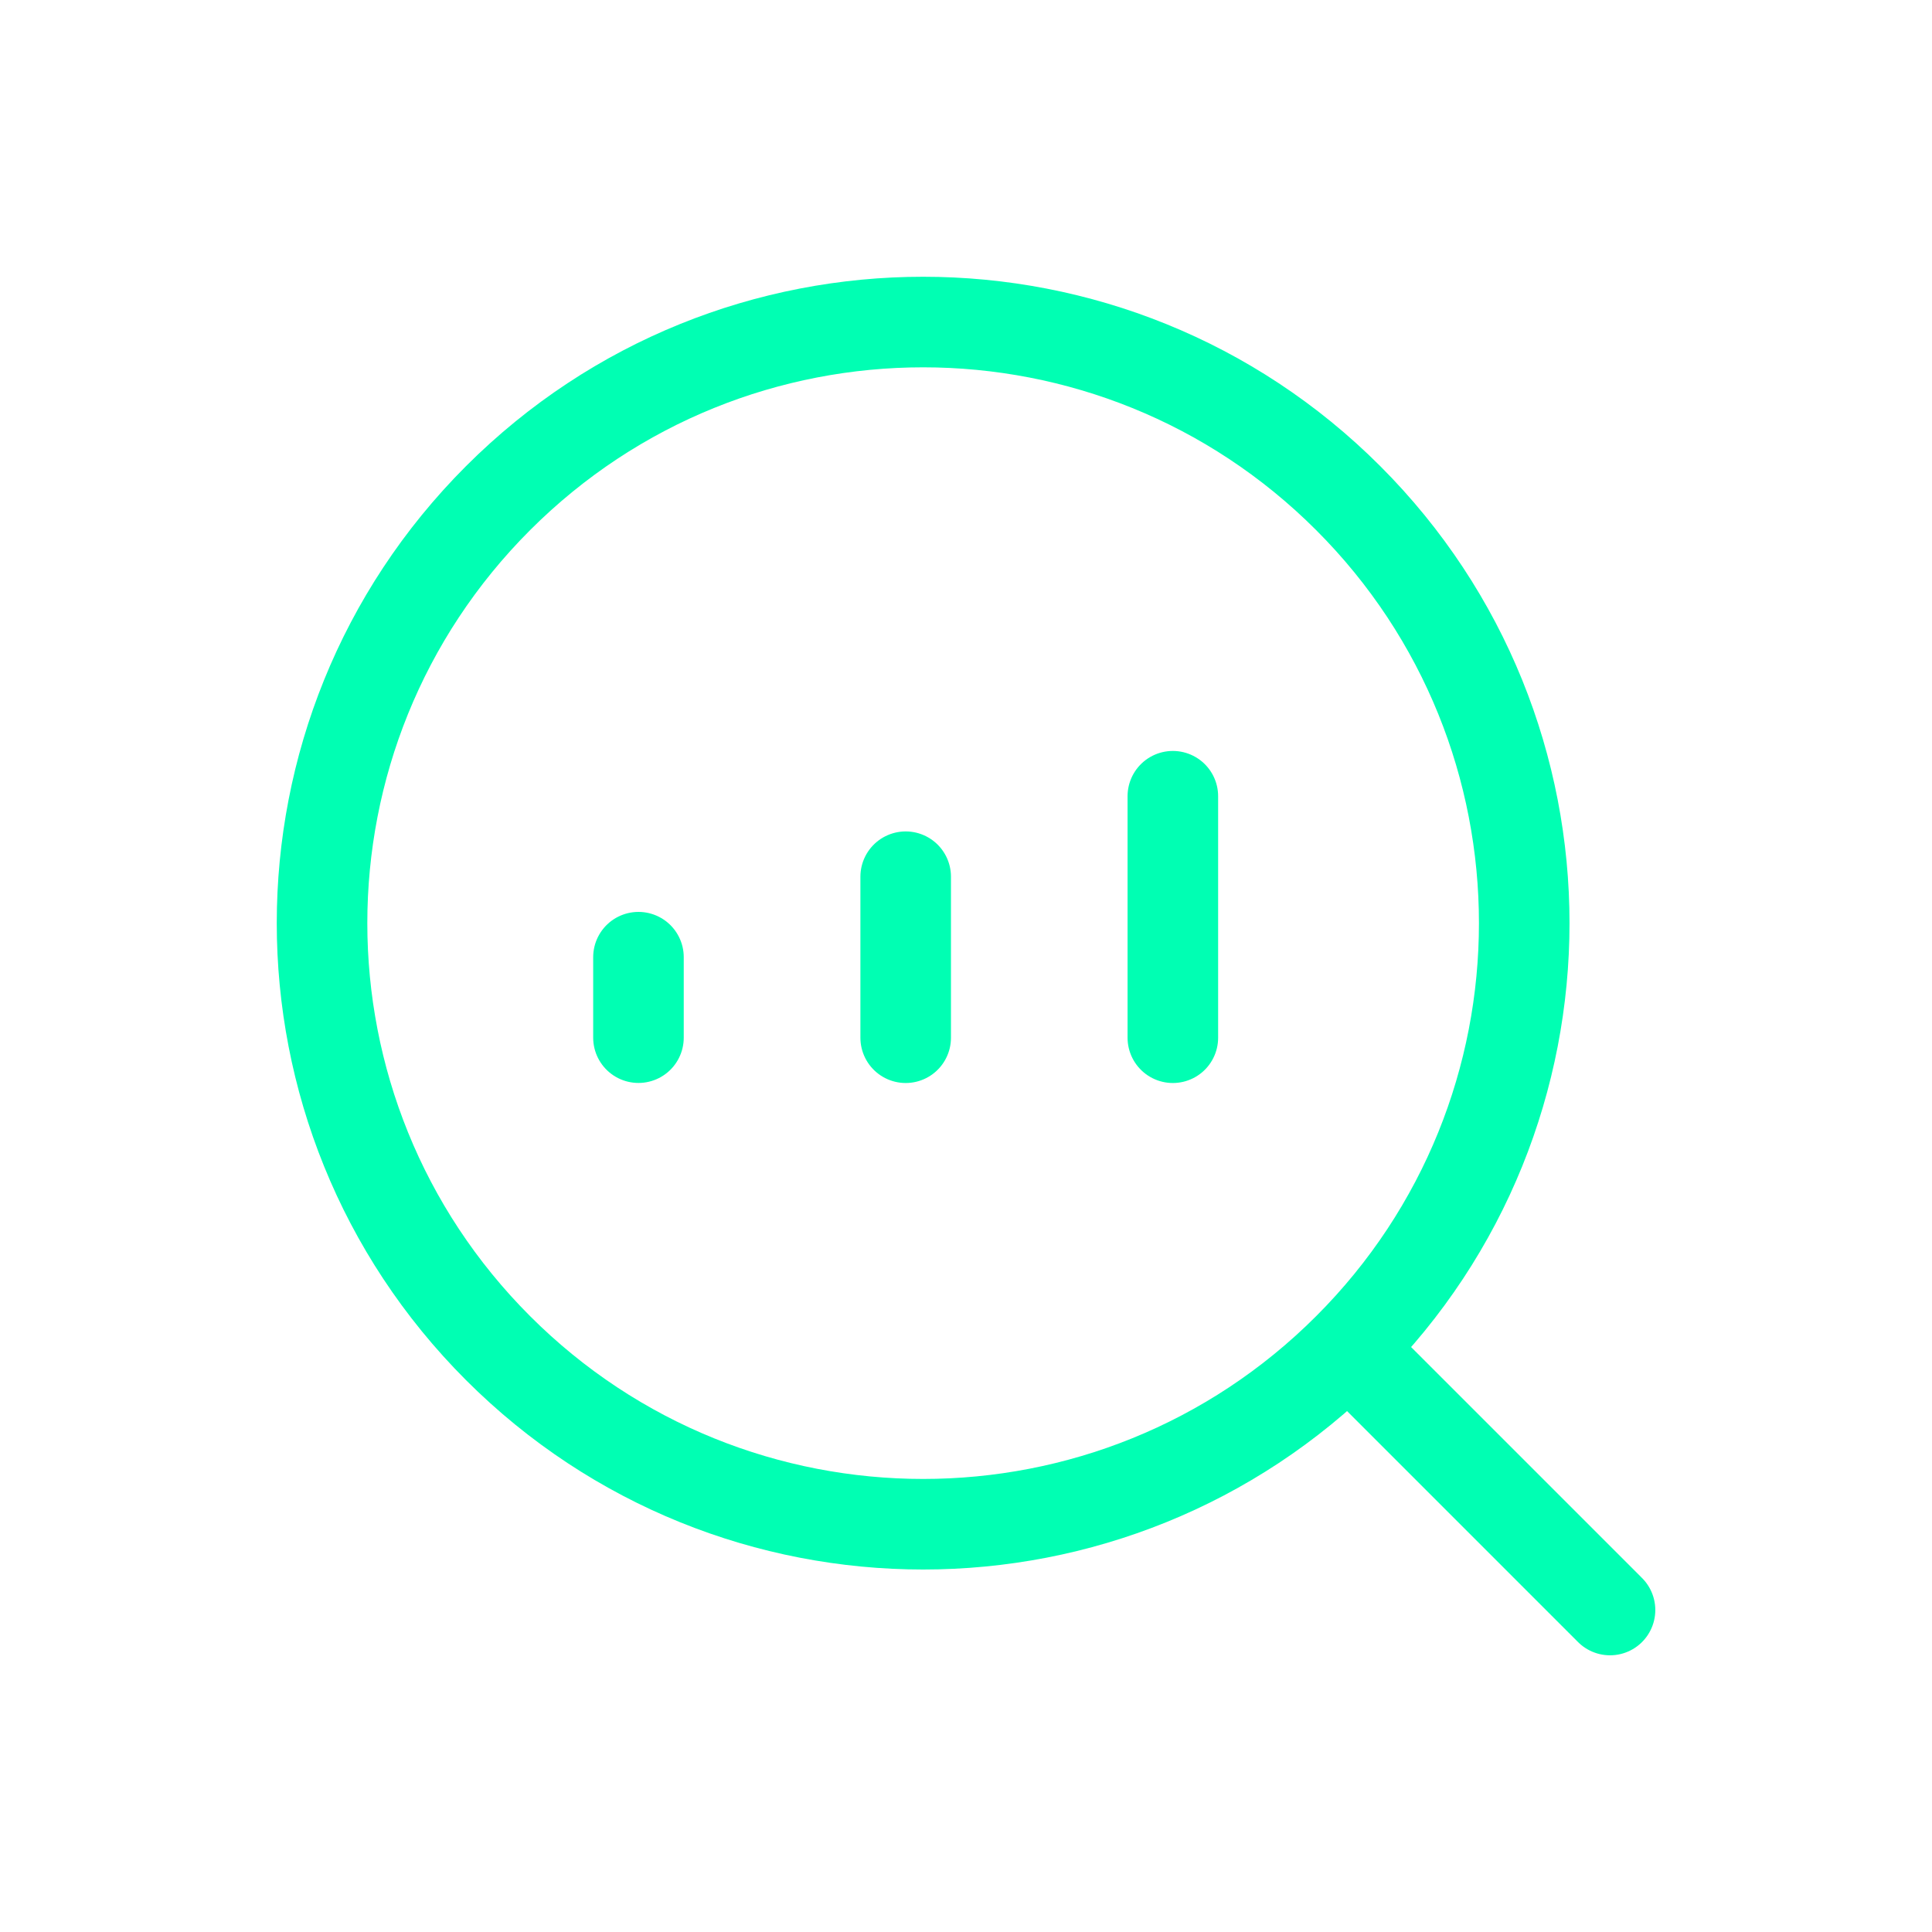
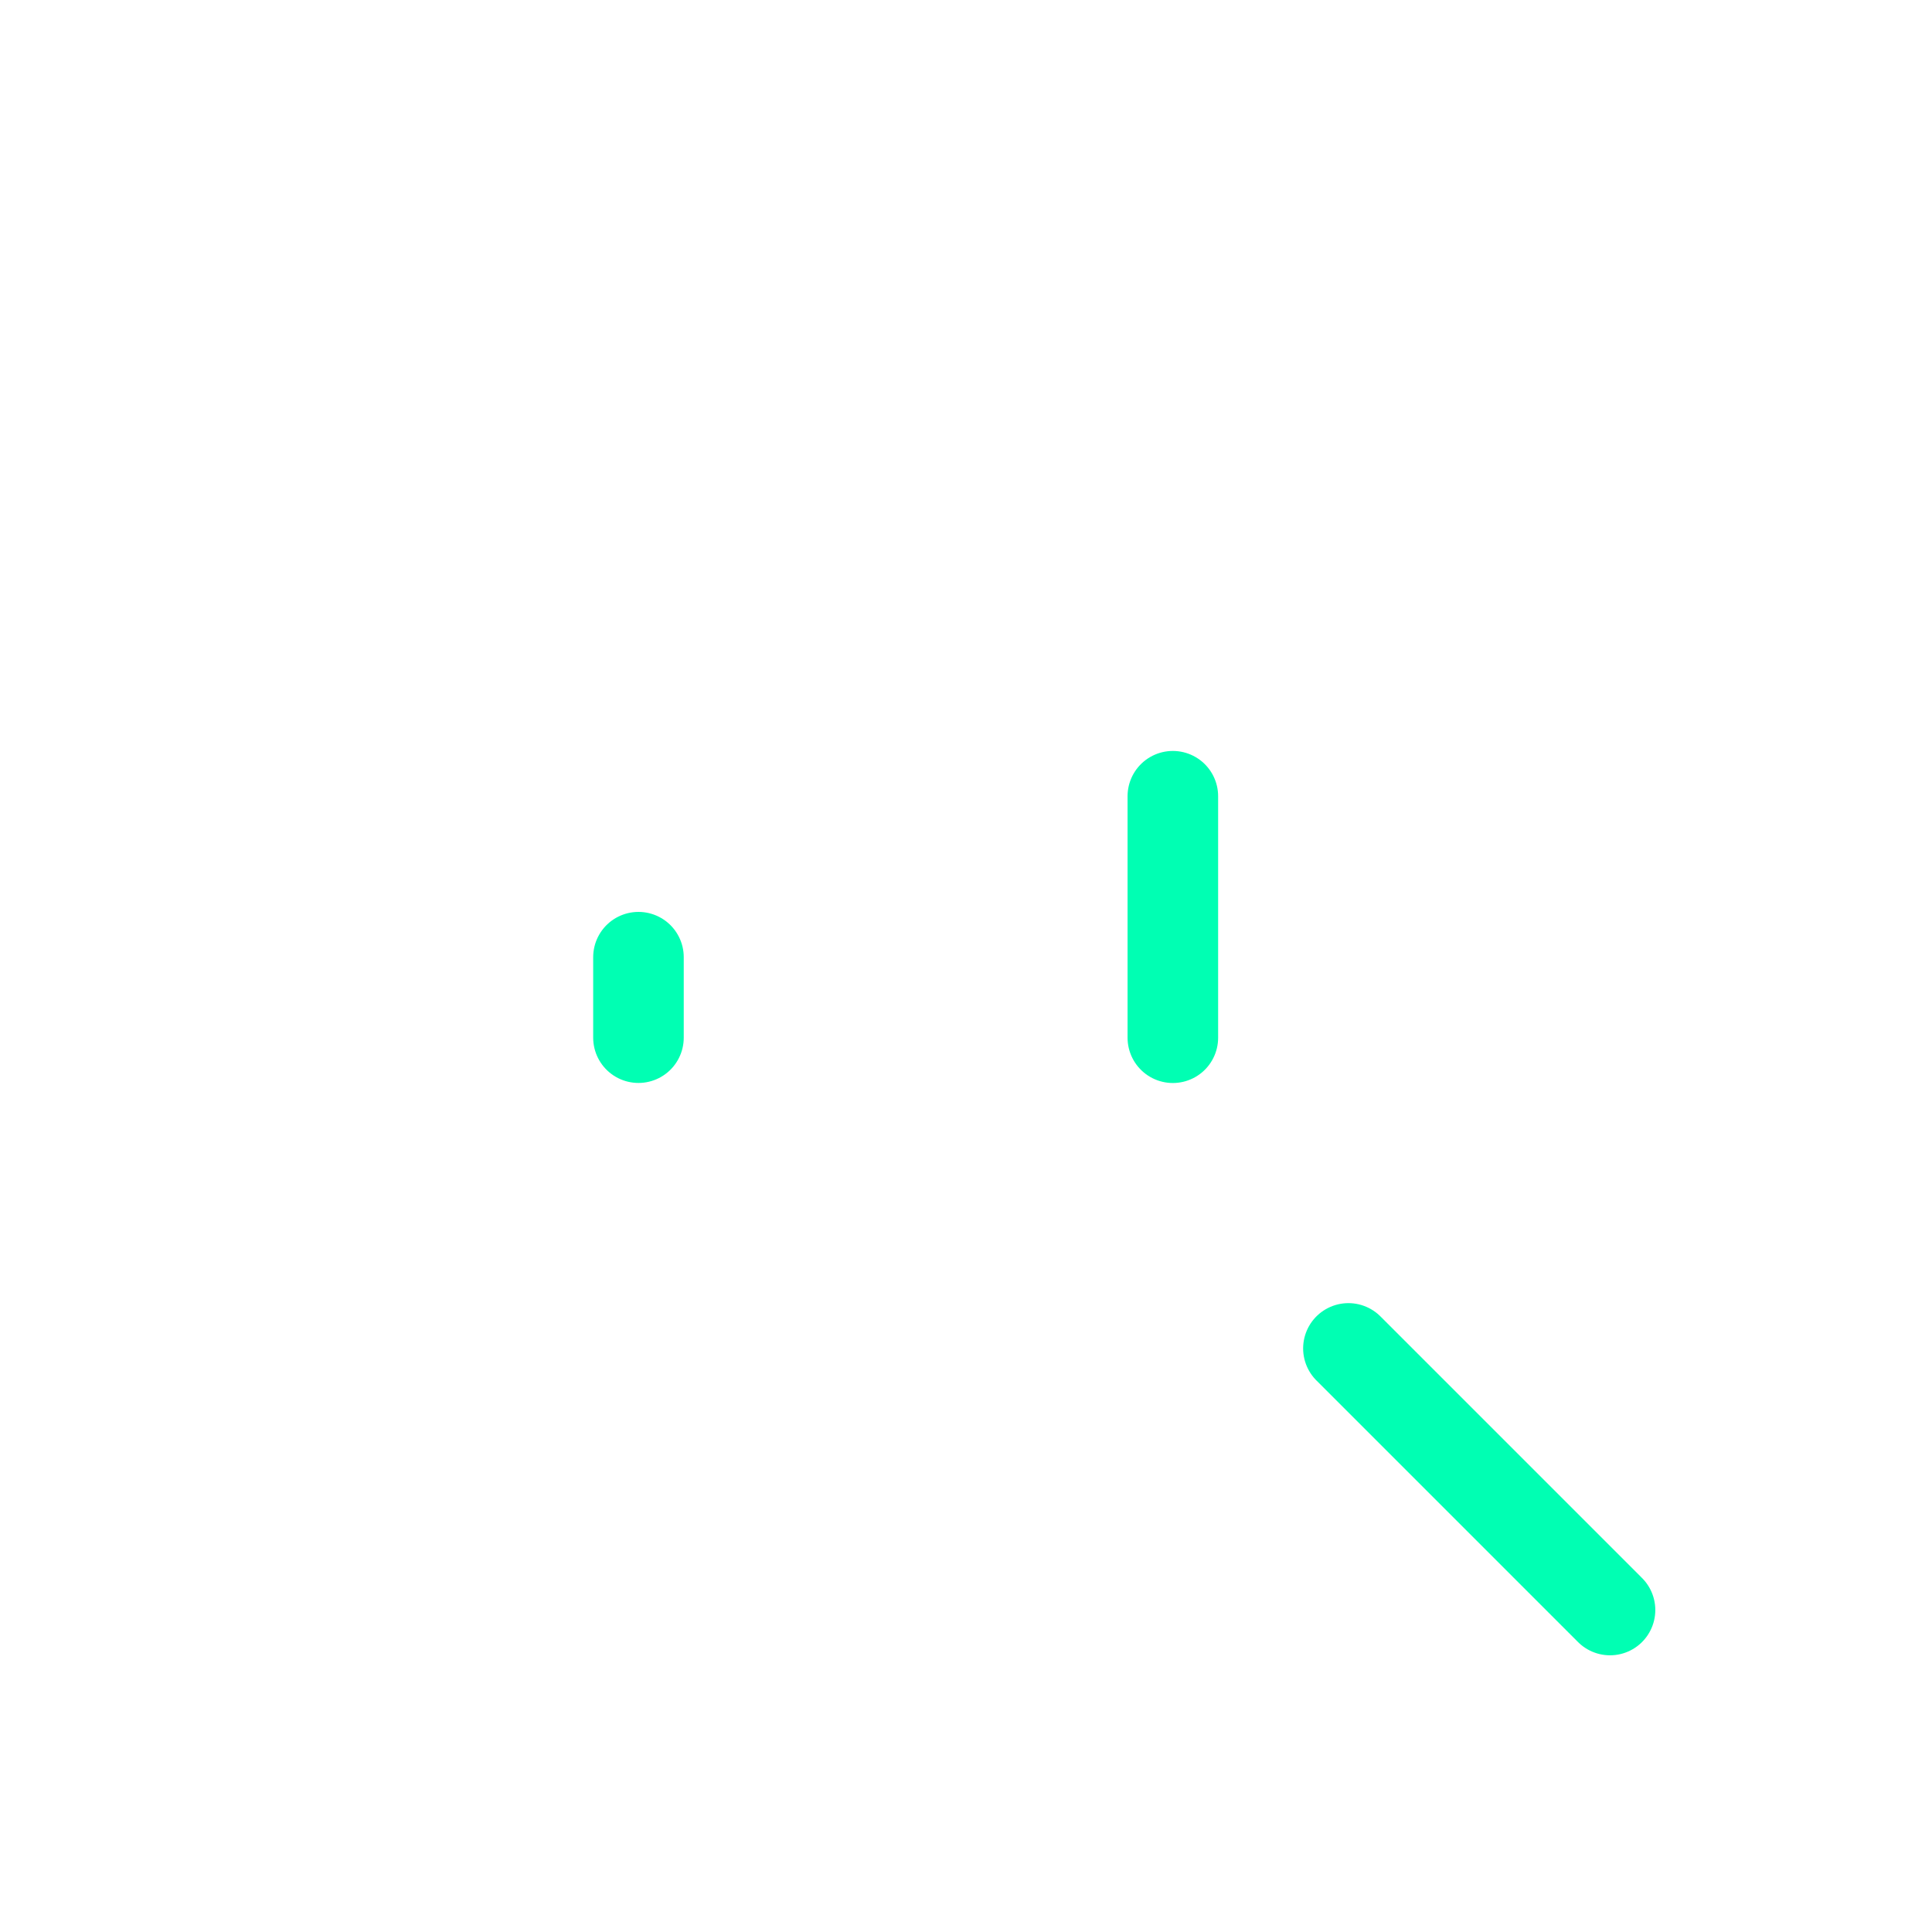
<svg xmlns="http://www.w3.org/2000/svg" width="32" height="32" viewBox="0 0 32 32" fill="none">
-   <path d="M22.33 8.25C26.218 12.138 26.218 18.442 22.33 22.33C18.442 26.218 12.138 26.218 8.25 22.33C4.362 18.442 4.362 12.138 8.25 8.25C12.138 4.362 18.442 4.362 22.33 8.25" stroke="#00FFB3" stroke-width="1.5" stroke-linecap="round" stroke-linejoin="round" />
  <path d="M10.575 17.187V15.854" stroke="#00FFB3" stroke-width="1.5" stroke-linecap="round" stroke-linejoin="round" />
-   <path d="M15.001 17.188V14.521" stroke="#00FFB3" stroke-width="1.5" stroke-linecap="round" stroke-linejoin="round" />
  <path d="M19.426 17.188V13.188" stroke="#00FFB3" stroke-width="1.5" stroke-linecap="round" stroke-linejoin="round" />
  <path d="M26.667 26.667L22.334 22.334" stroke="#00FFB3" stroke-width="1.5" stroke-linecap="round" stroke-linejoin="round" />
</svg>